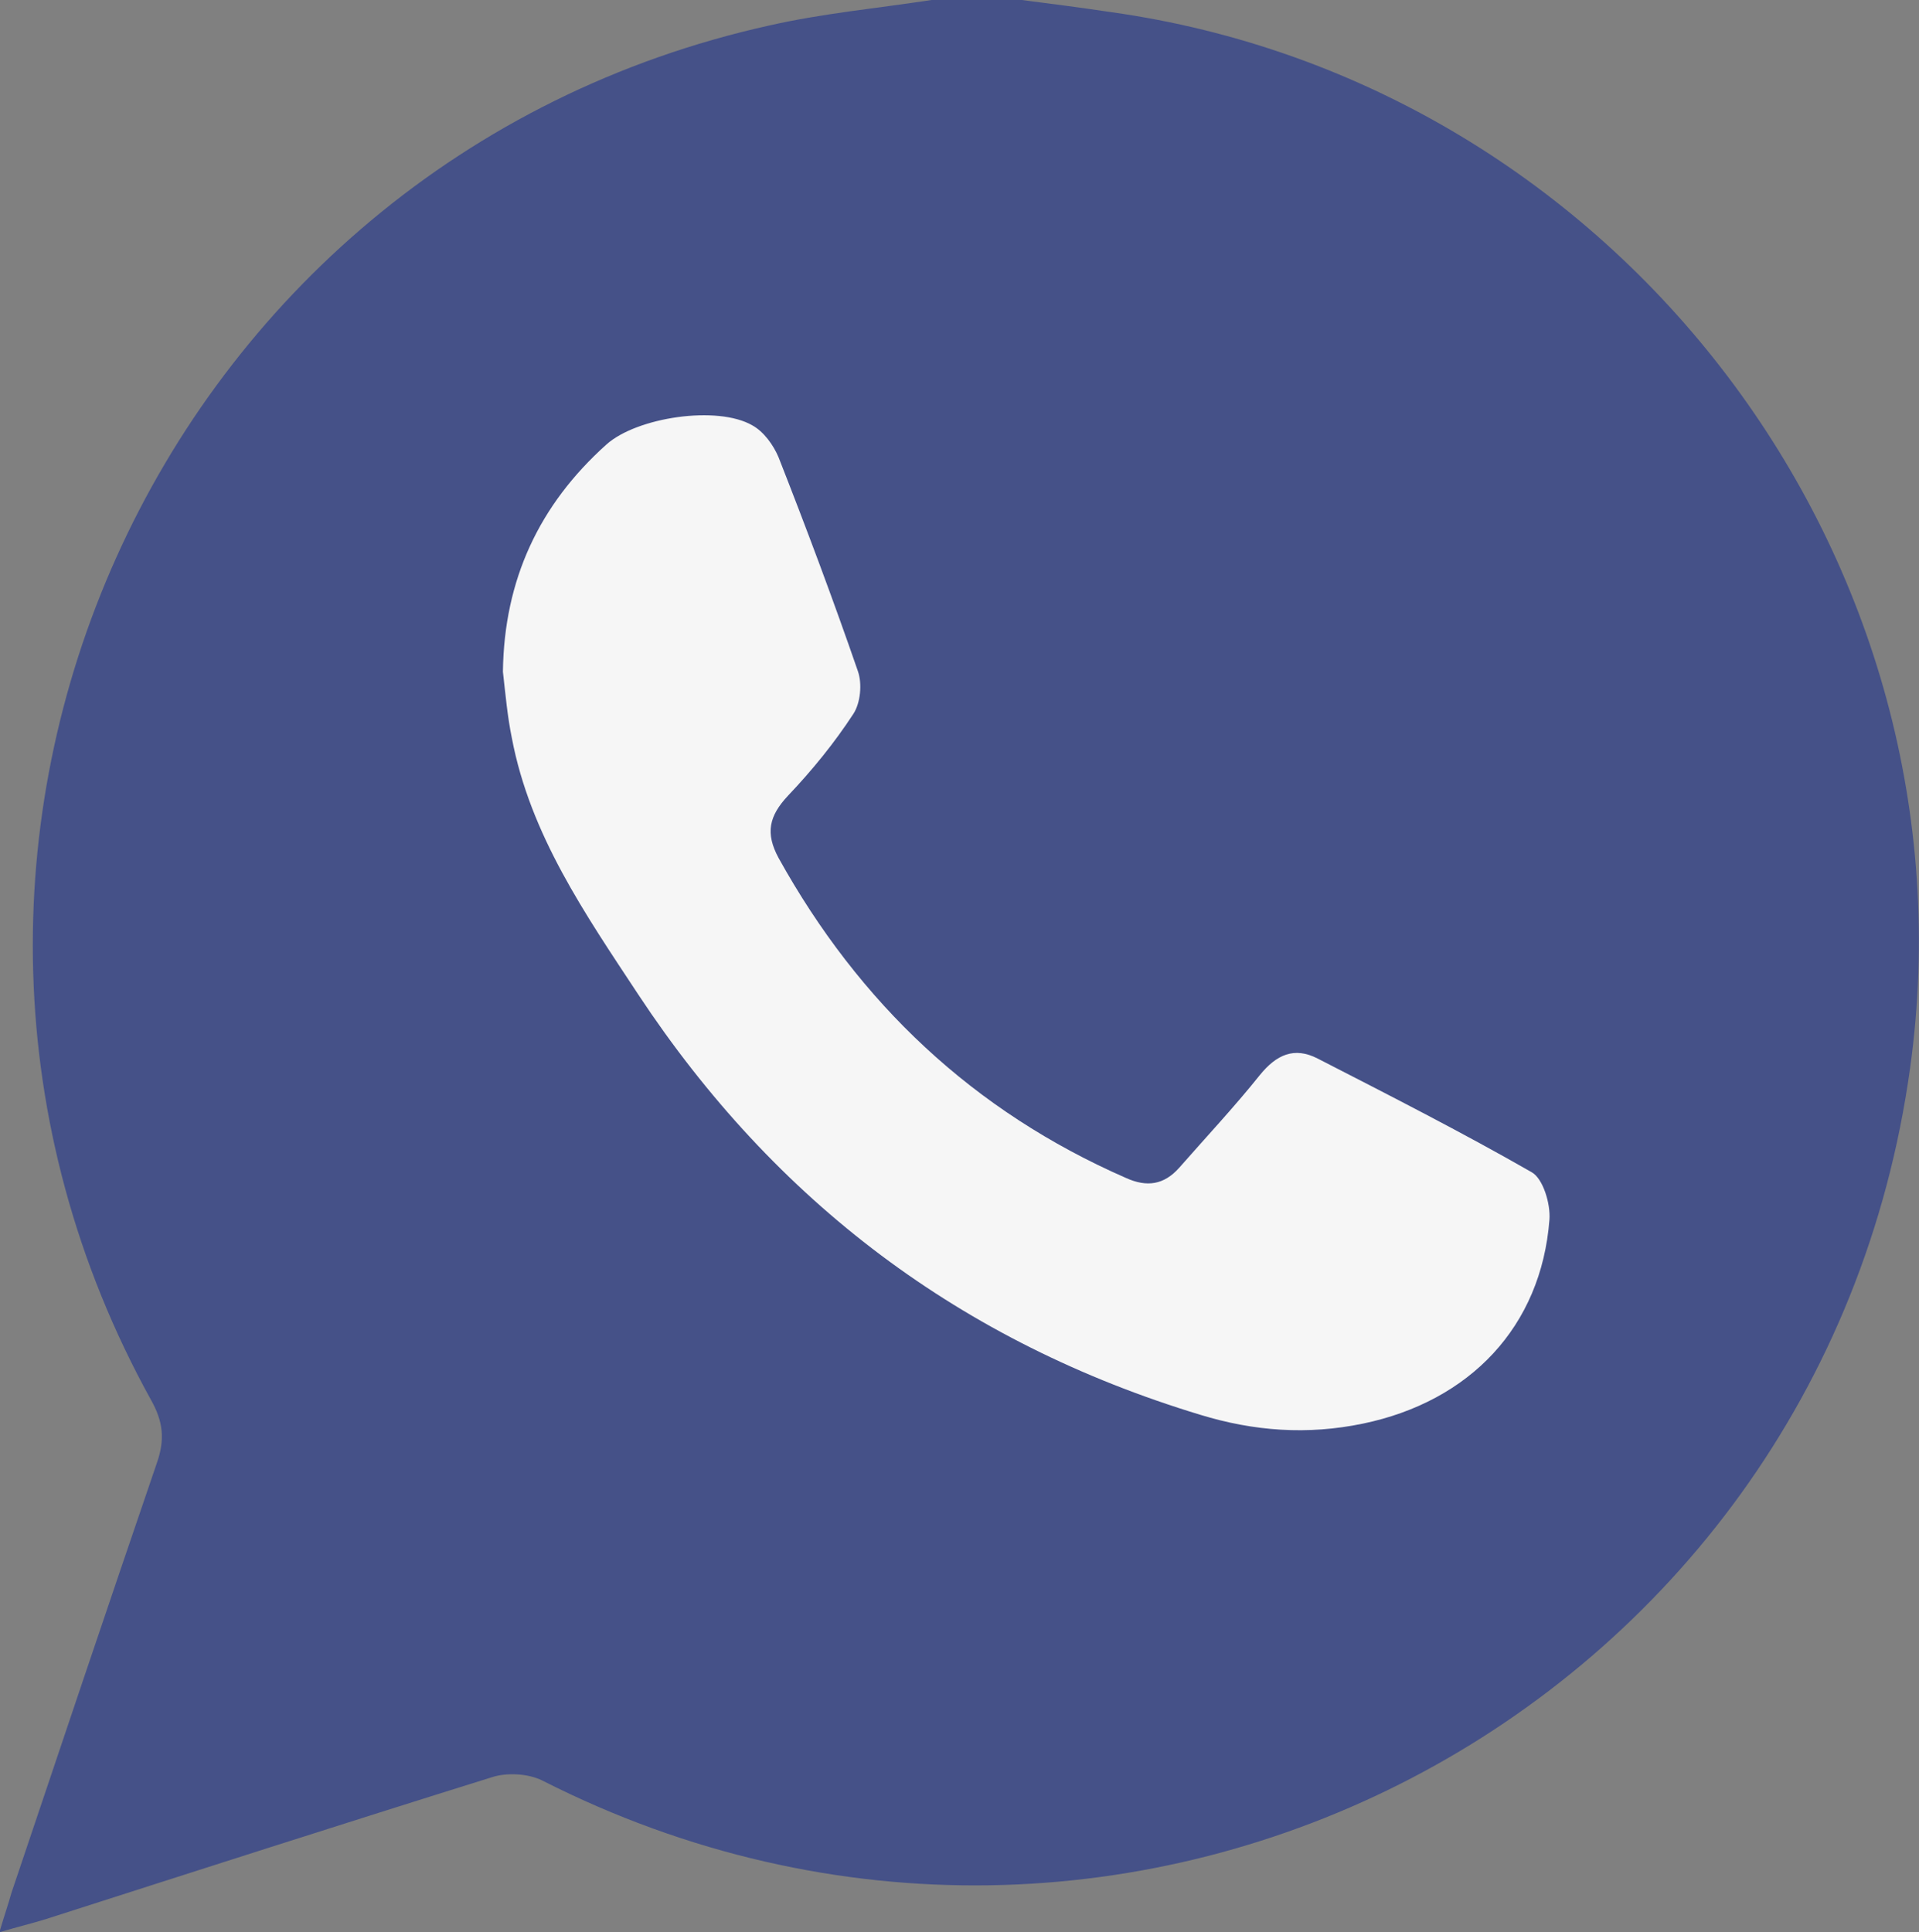
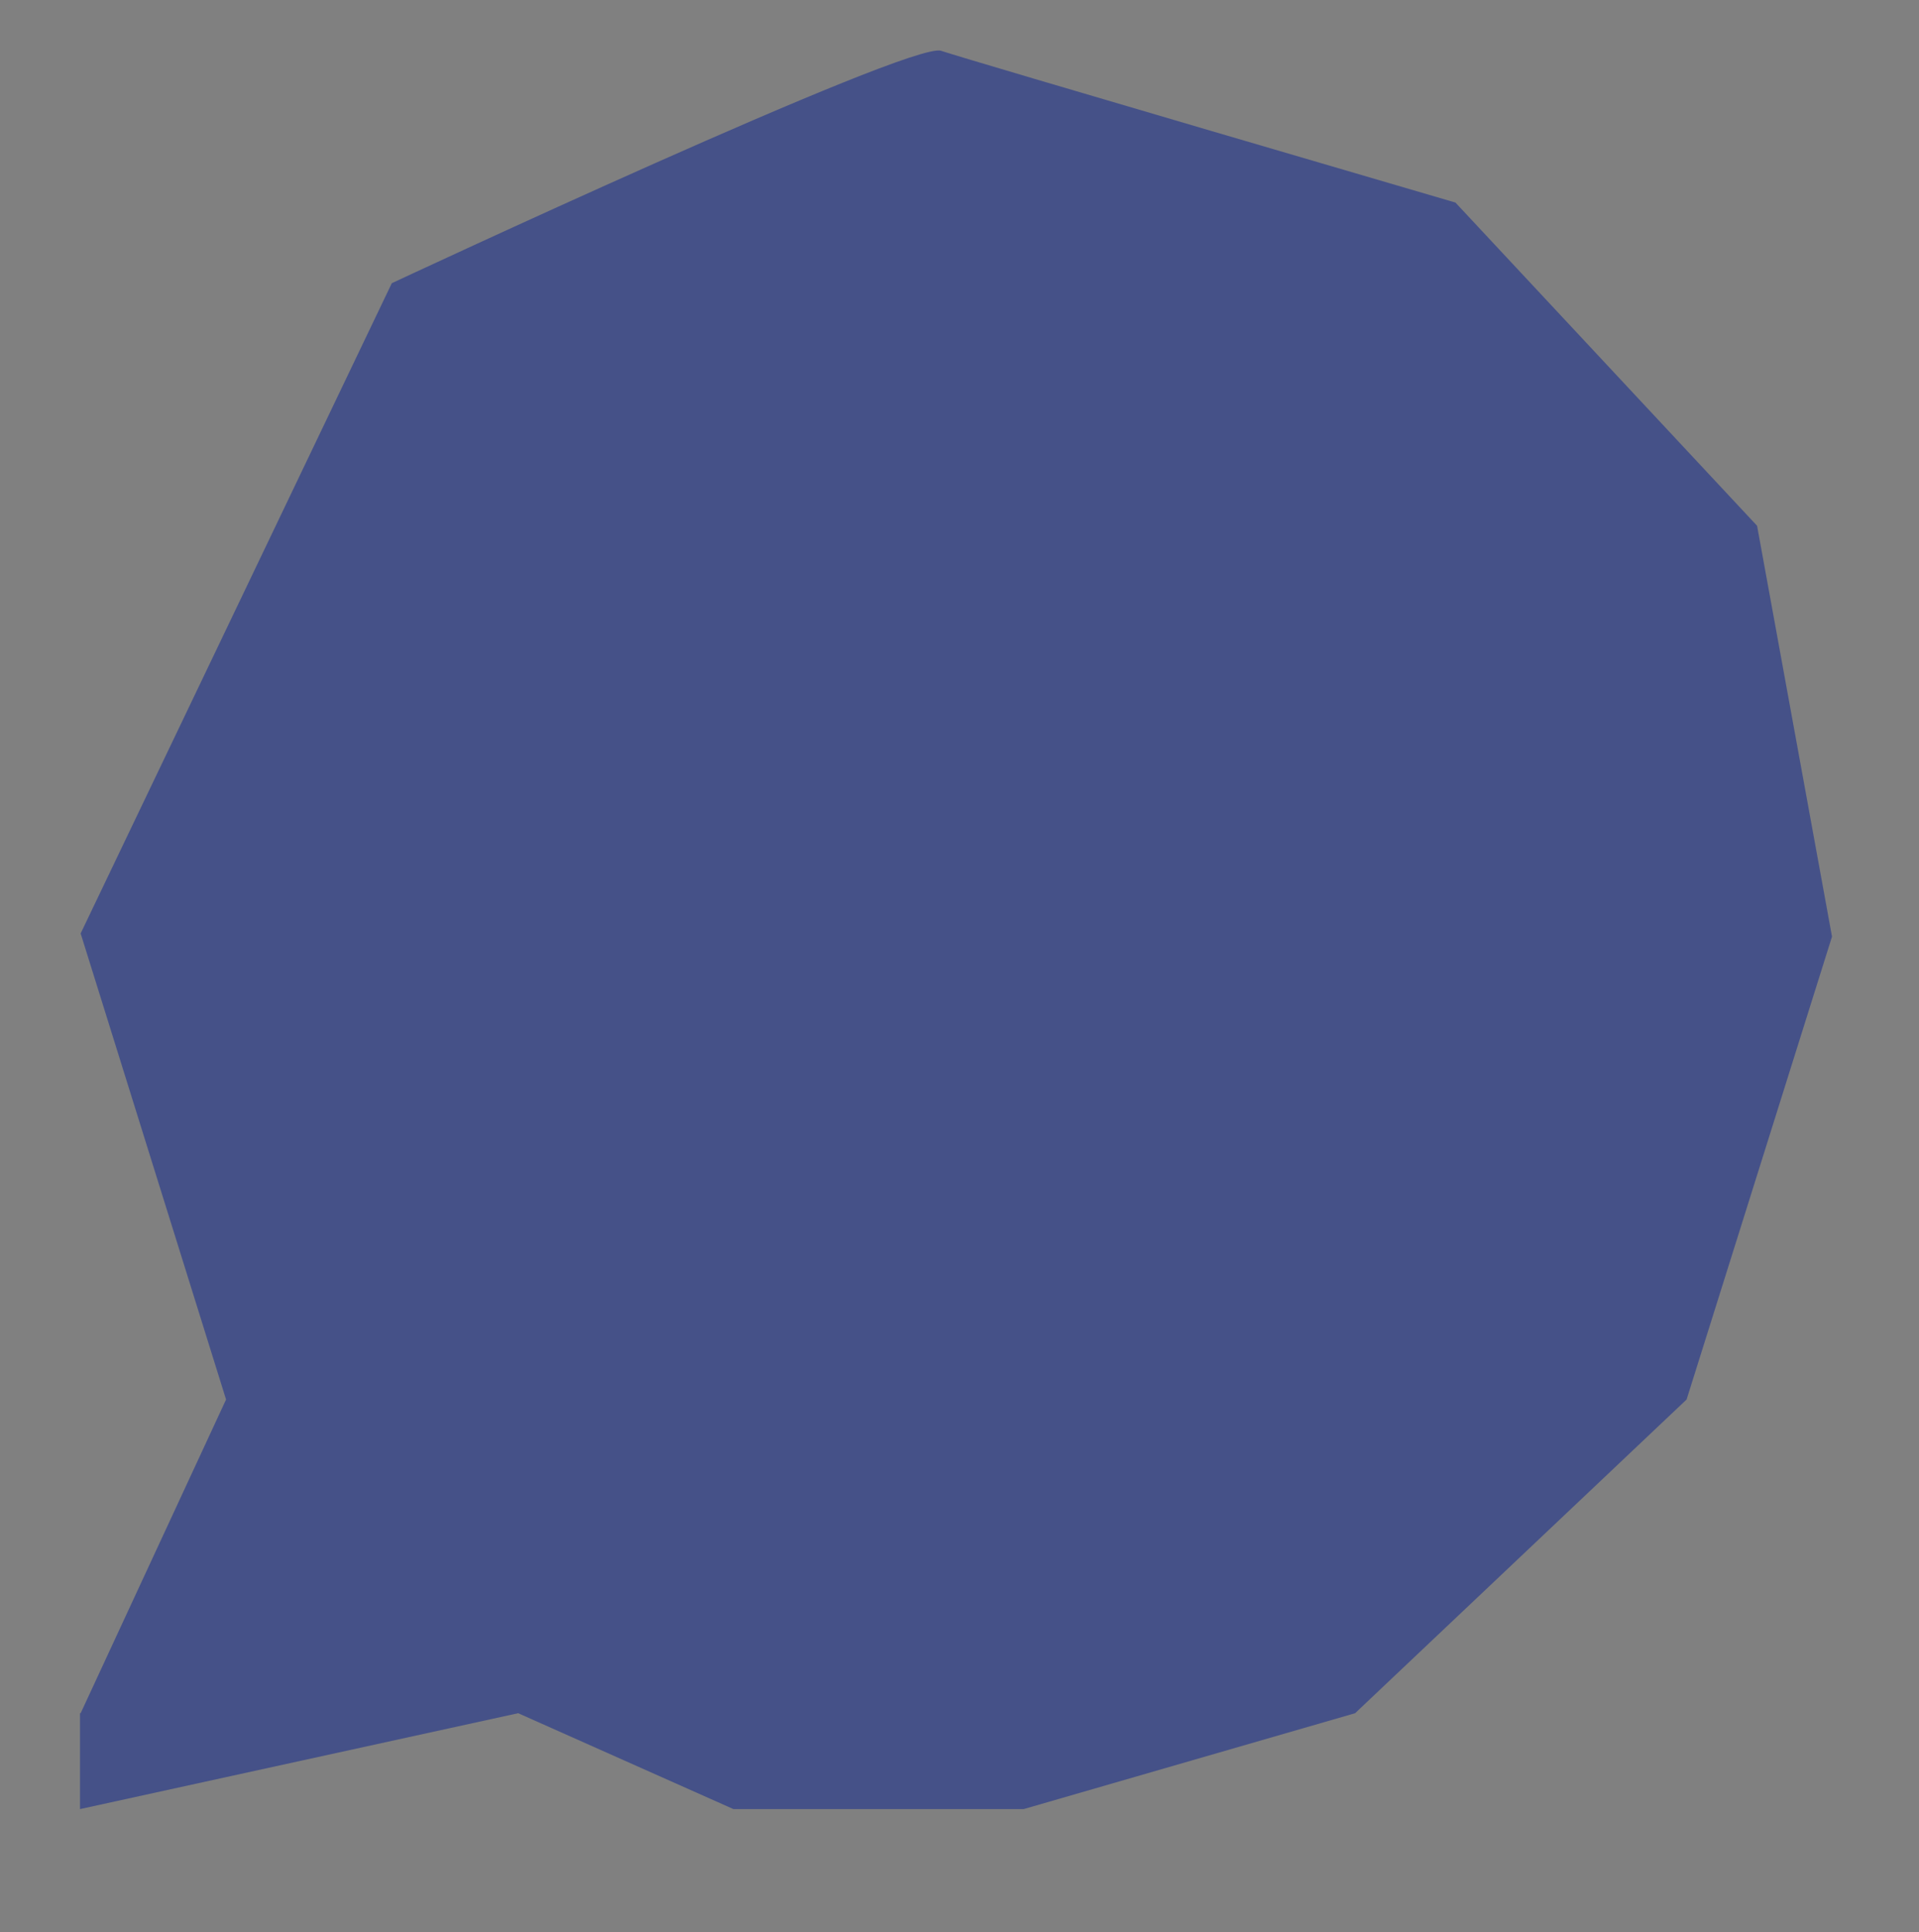
<svg xmlns="http://www.w3.org/2000/svg" id="Capa_2" viewBox="0 0 30.22 30.43">
  <rect x="0" y="0" width="30.22" height="30.43" fill="#808080" stroke="none" />
  <defs>
    <style>.cls-1{fill:#f6f6f6;}.cls-2{fill:#455188;}</style>
  </defs>
  <g id="Capa_1-2">
    <g>
      <path class="cls-2" d="M1.27,26.98l2.29-4.94L1.27,14.7,6.17,4.46S14.34,.64,14.82,.8s8.1,2.39,8.1,2.39l4.75,5.09,1.18,6.47-2.29,7.29-5.22,4.94-5.22,1.51h-4.57l-3.39-1.51-6.9,1.51v-1.51Z" />
      <g>
-         <path class="cls-2" d="M14.67,0c.47,0,.95,0,1.42,0,.47,.06,.93,.12,1.4,.19,8.01,1.12,13.7,8.63,12.59,16.63-1.41,10.19-12.35,15.89-21.54,11.22-.22-.11-.56-.13-.8-.05-2.34,.73-4.67,1.48-7.01,2.23-.22,.07-.44,.12-.74,.21,.08-.27,.14-.44,.19-.62,.76-2.26,1.52-4.52,2.29-6.77,.13-.37,.1-.65-.09-.99C-2.41,13.39,2.46,2.54,12.12,.4c.84-.19,1.7-.27,2.55-.4ZM3.82,26.66c.27-.07,.44-.11,.61-.17,1.21-.39,2.42-.76,3.62-1.17,.35-.12,.62-.09,.94,.11,2.58,1.55,5.36,2.11,8.34,1.62,6.75-1.11,11.23-7.29,10.24-14.14-.94-6.51-7.19-11.16-13.84-10.29C5.07,3.75,.26,13.38,4.64,20.94c.55,.94,.64,1.68,.23,2.64-.42,.97-.69,2-1.05,3.09Z" />
-         <path class="cls-1" d="M7.92,10.57c.02-1.44,.57-2.62,1.63-3.57,.48-.43,1.75-.62,2.3-.3,.18,.1,.33,.31,.41,.5,.44,1.12,.86,2.24,1.25,3.37,.07,.2,.04,.5-.07,.67-.3,.46-.65,.89-1.03,1.29-.3,.32-.36,.59-.15,.98,1.27,2.29,3.07,3.99,5.47,5.04,.33,.15,.6,.11,.84-.16,.43-.49,.87-.96,1.27-1.46,.26-.32,.54-.45,.91-.26,1.13,.58,2.27,1.16,3.37,1.79,.18,.1,.3,.5,.28,.75-.13,1.68-1.25,2.86-2.94,3.21-.87,.18-1.71,.12-2.56-.14-3.76-1.14-6.69-3.35-8.85-6.62-.83-1.26-1.7-2.51-1.99-4.04-.07-.34-.1-.69-.14-1.04Z" />
-       </g>
+         </g>
    </g>
  </g>
</svg>